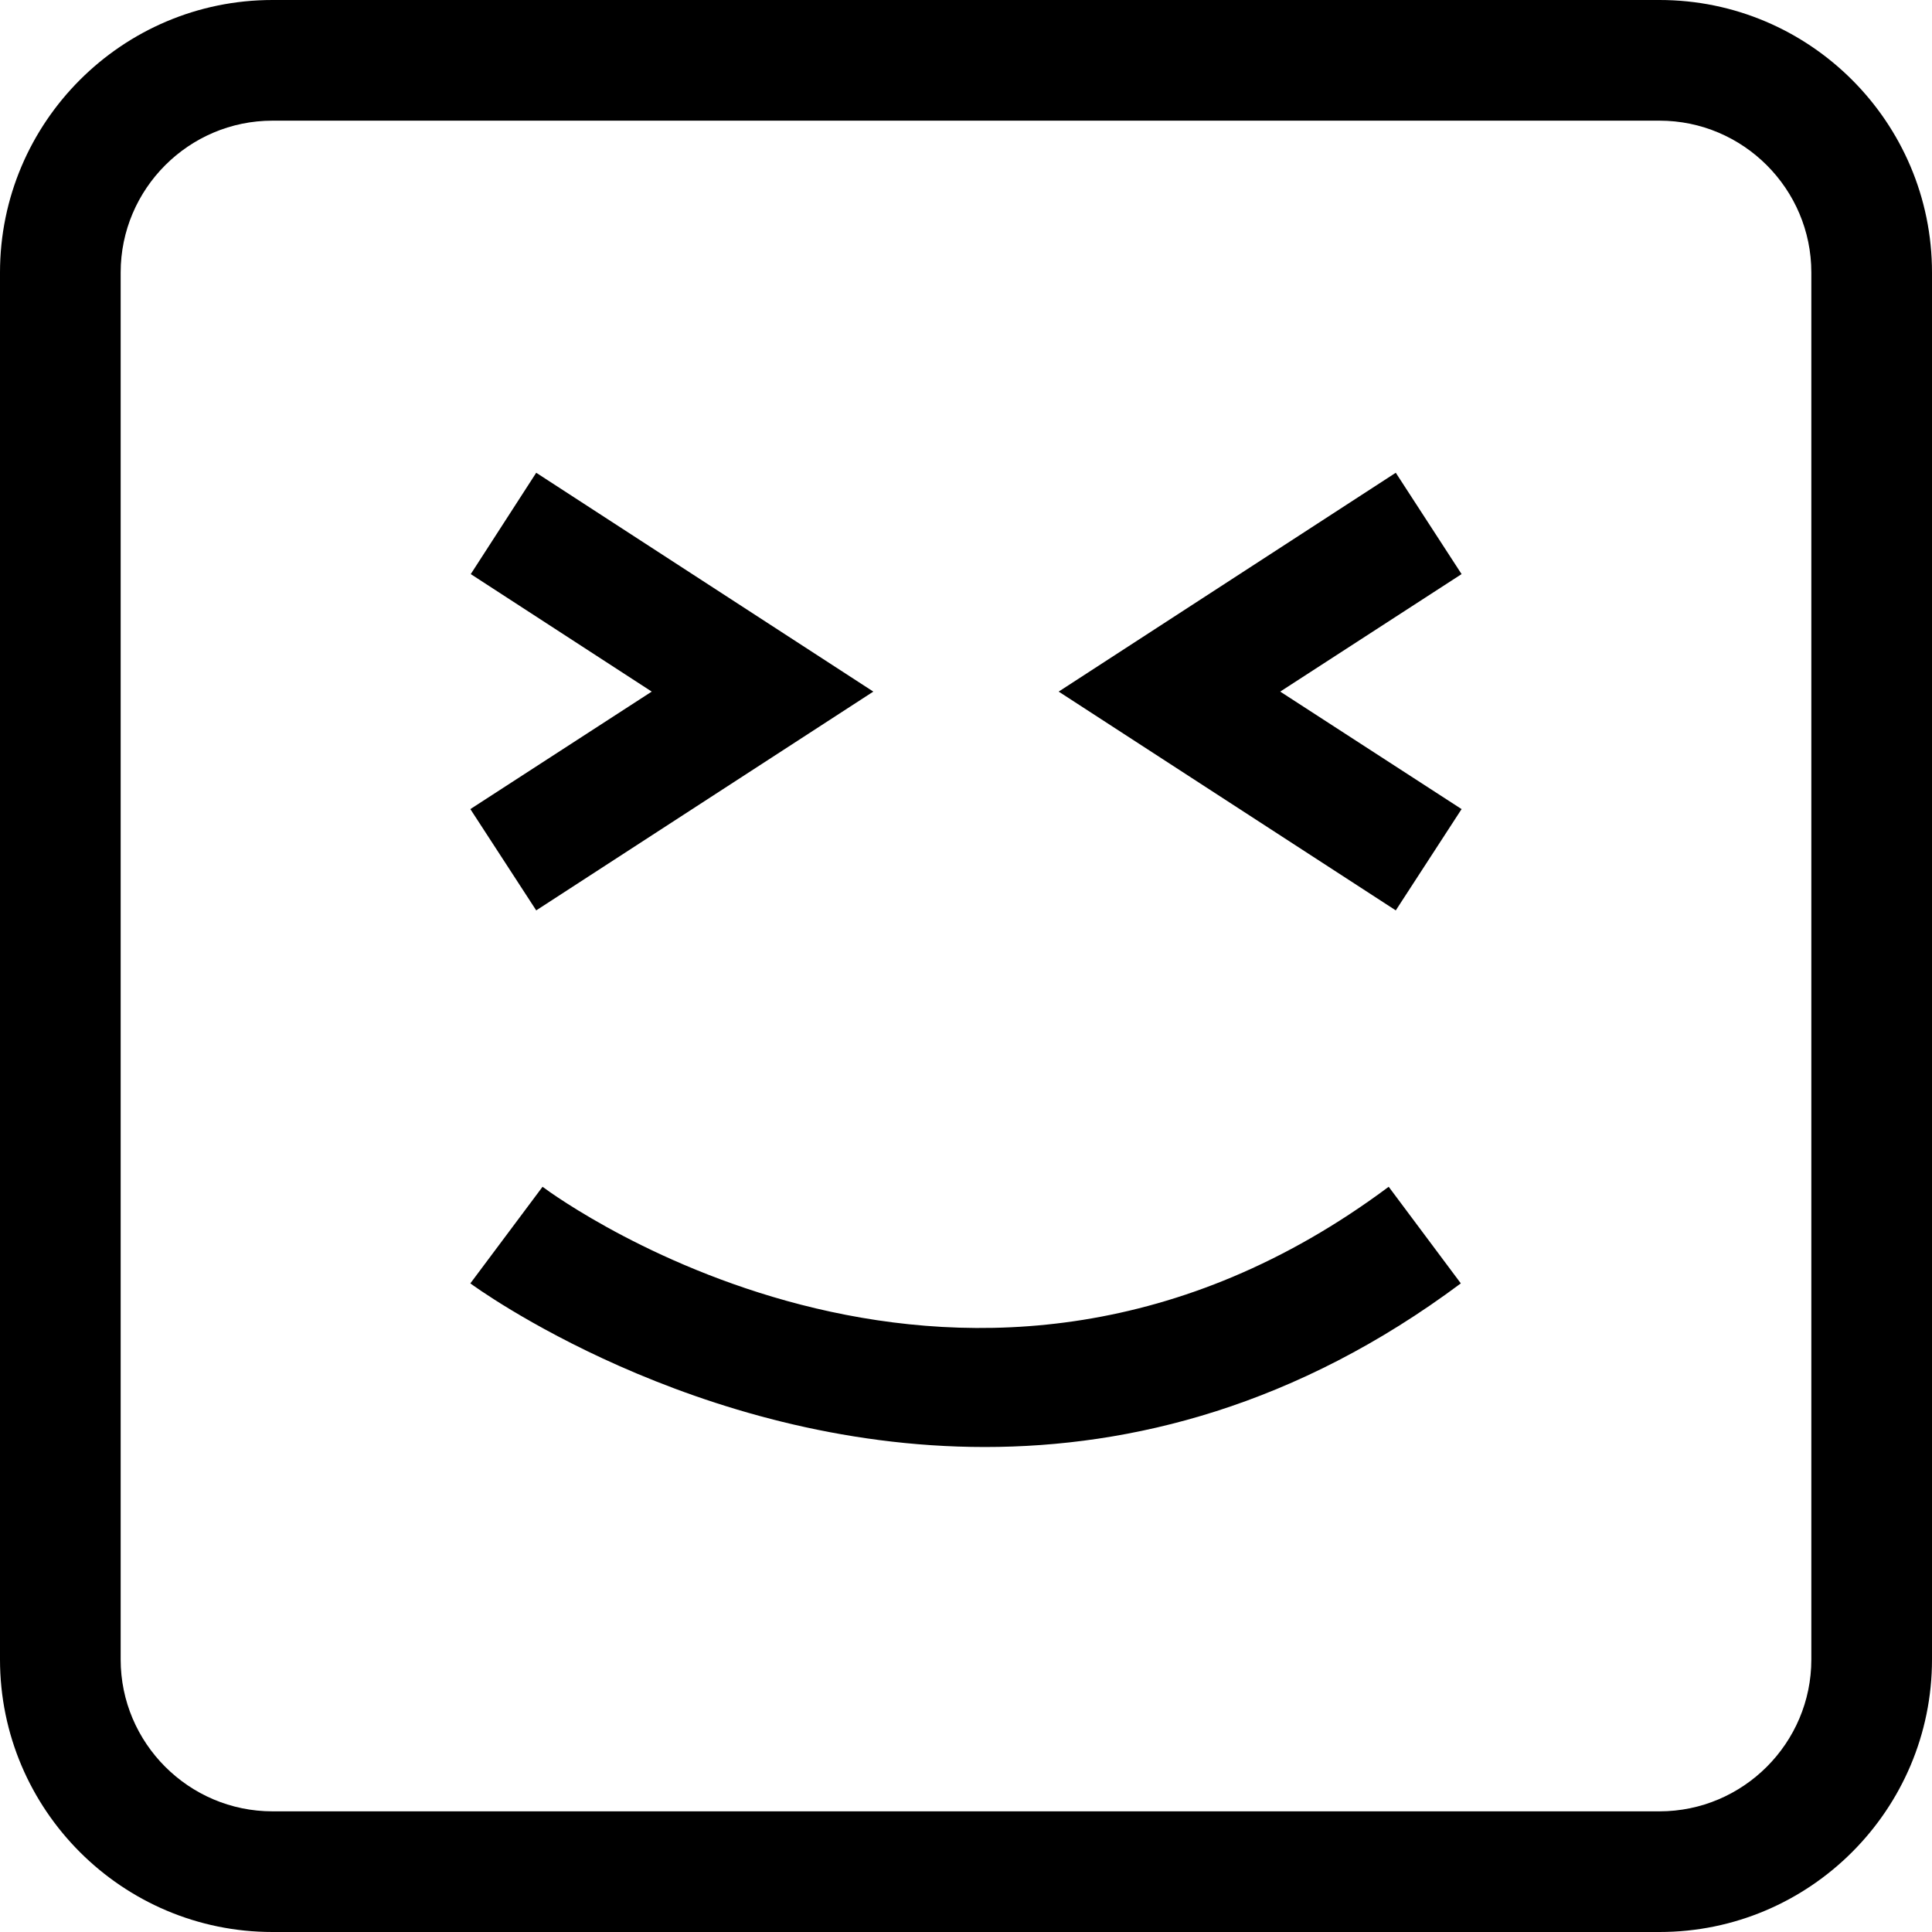
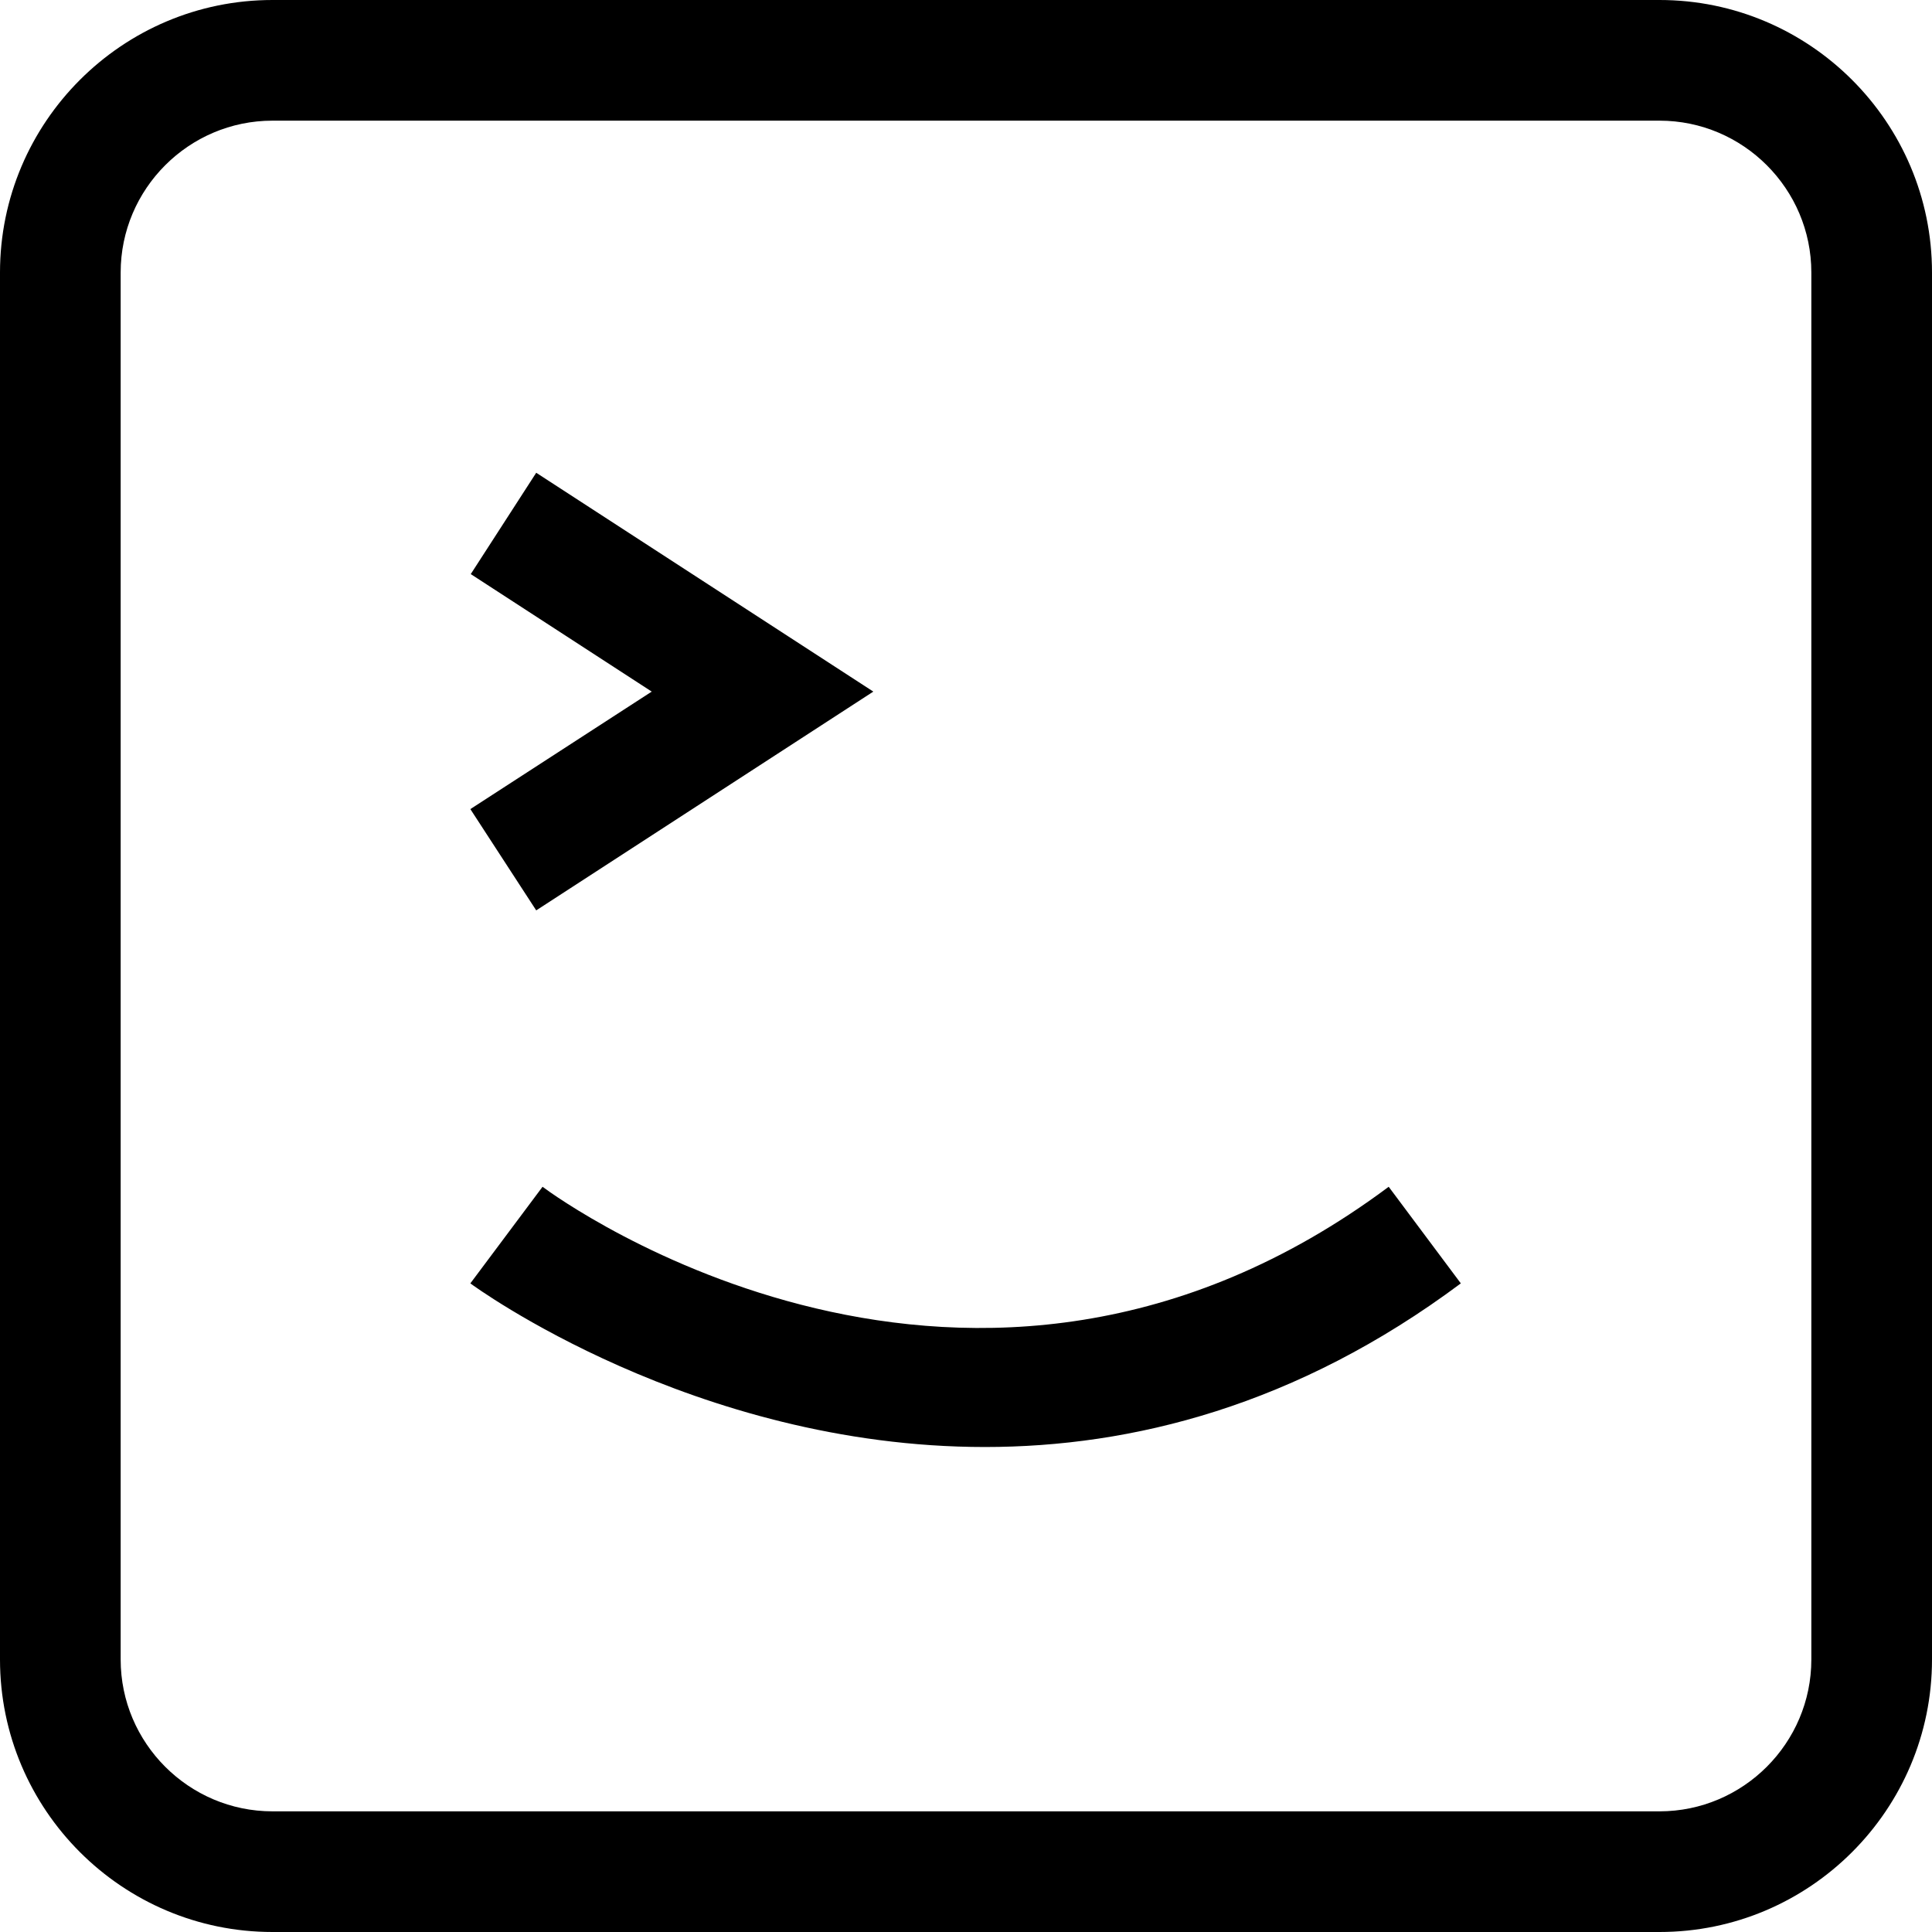
<svg xmlns="http://www.w3.org/2000/svg" width="33" height="33" viewBox="0 0 33 33" fill="none">
  <path d="M9.267 20.271L8.034 21.921C8.088 21.962 11.846 24.716 16.823 24.716C19.329 24.716 22.144 24.016 24.952 21.921L23.72 20.271C16.594 25.585 9.563 20.494 9.267 20.271Z" fill="black" />
  <path d="M9.159 15.55L14.917 11.813L9.159 8.075L8.041 9.806L11.132 11.813L8.034 13.82L9.159 15.55Z" fill="black" />
-   <path d="M24.965 9.806L23.841 8.075L18.083 11.813L23.841 15.55L24.965 13.82L21.867 11.813L24.965 9.806Z" fill="black" />
  <path d="M28.346 0H4.654C2.088 0 0 2.088 0 4.654V28.346C0 30.912 2.088 33 4.654 33H28.346C30.912 33 33 30.912 33 28.346V4.654C33 2.088 30.912 0 28.346 0ZM30.939 28.346C30.939 29.774 29.774 30.939 28.346 30.939H4.654C3.226 30.939 2.061 29.774 2.061 28.346V4.654C2.061 3.226 3.226 2.061 4.654 2.061H28.346C29.774 2.061 30.939 3.226 30.939 4.654V28.346Z" fill="black" />
</svg>